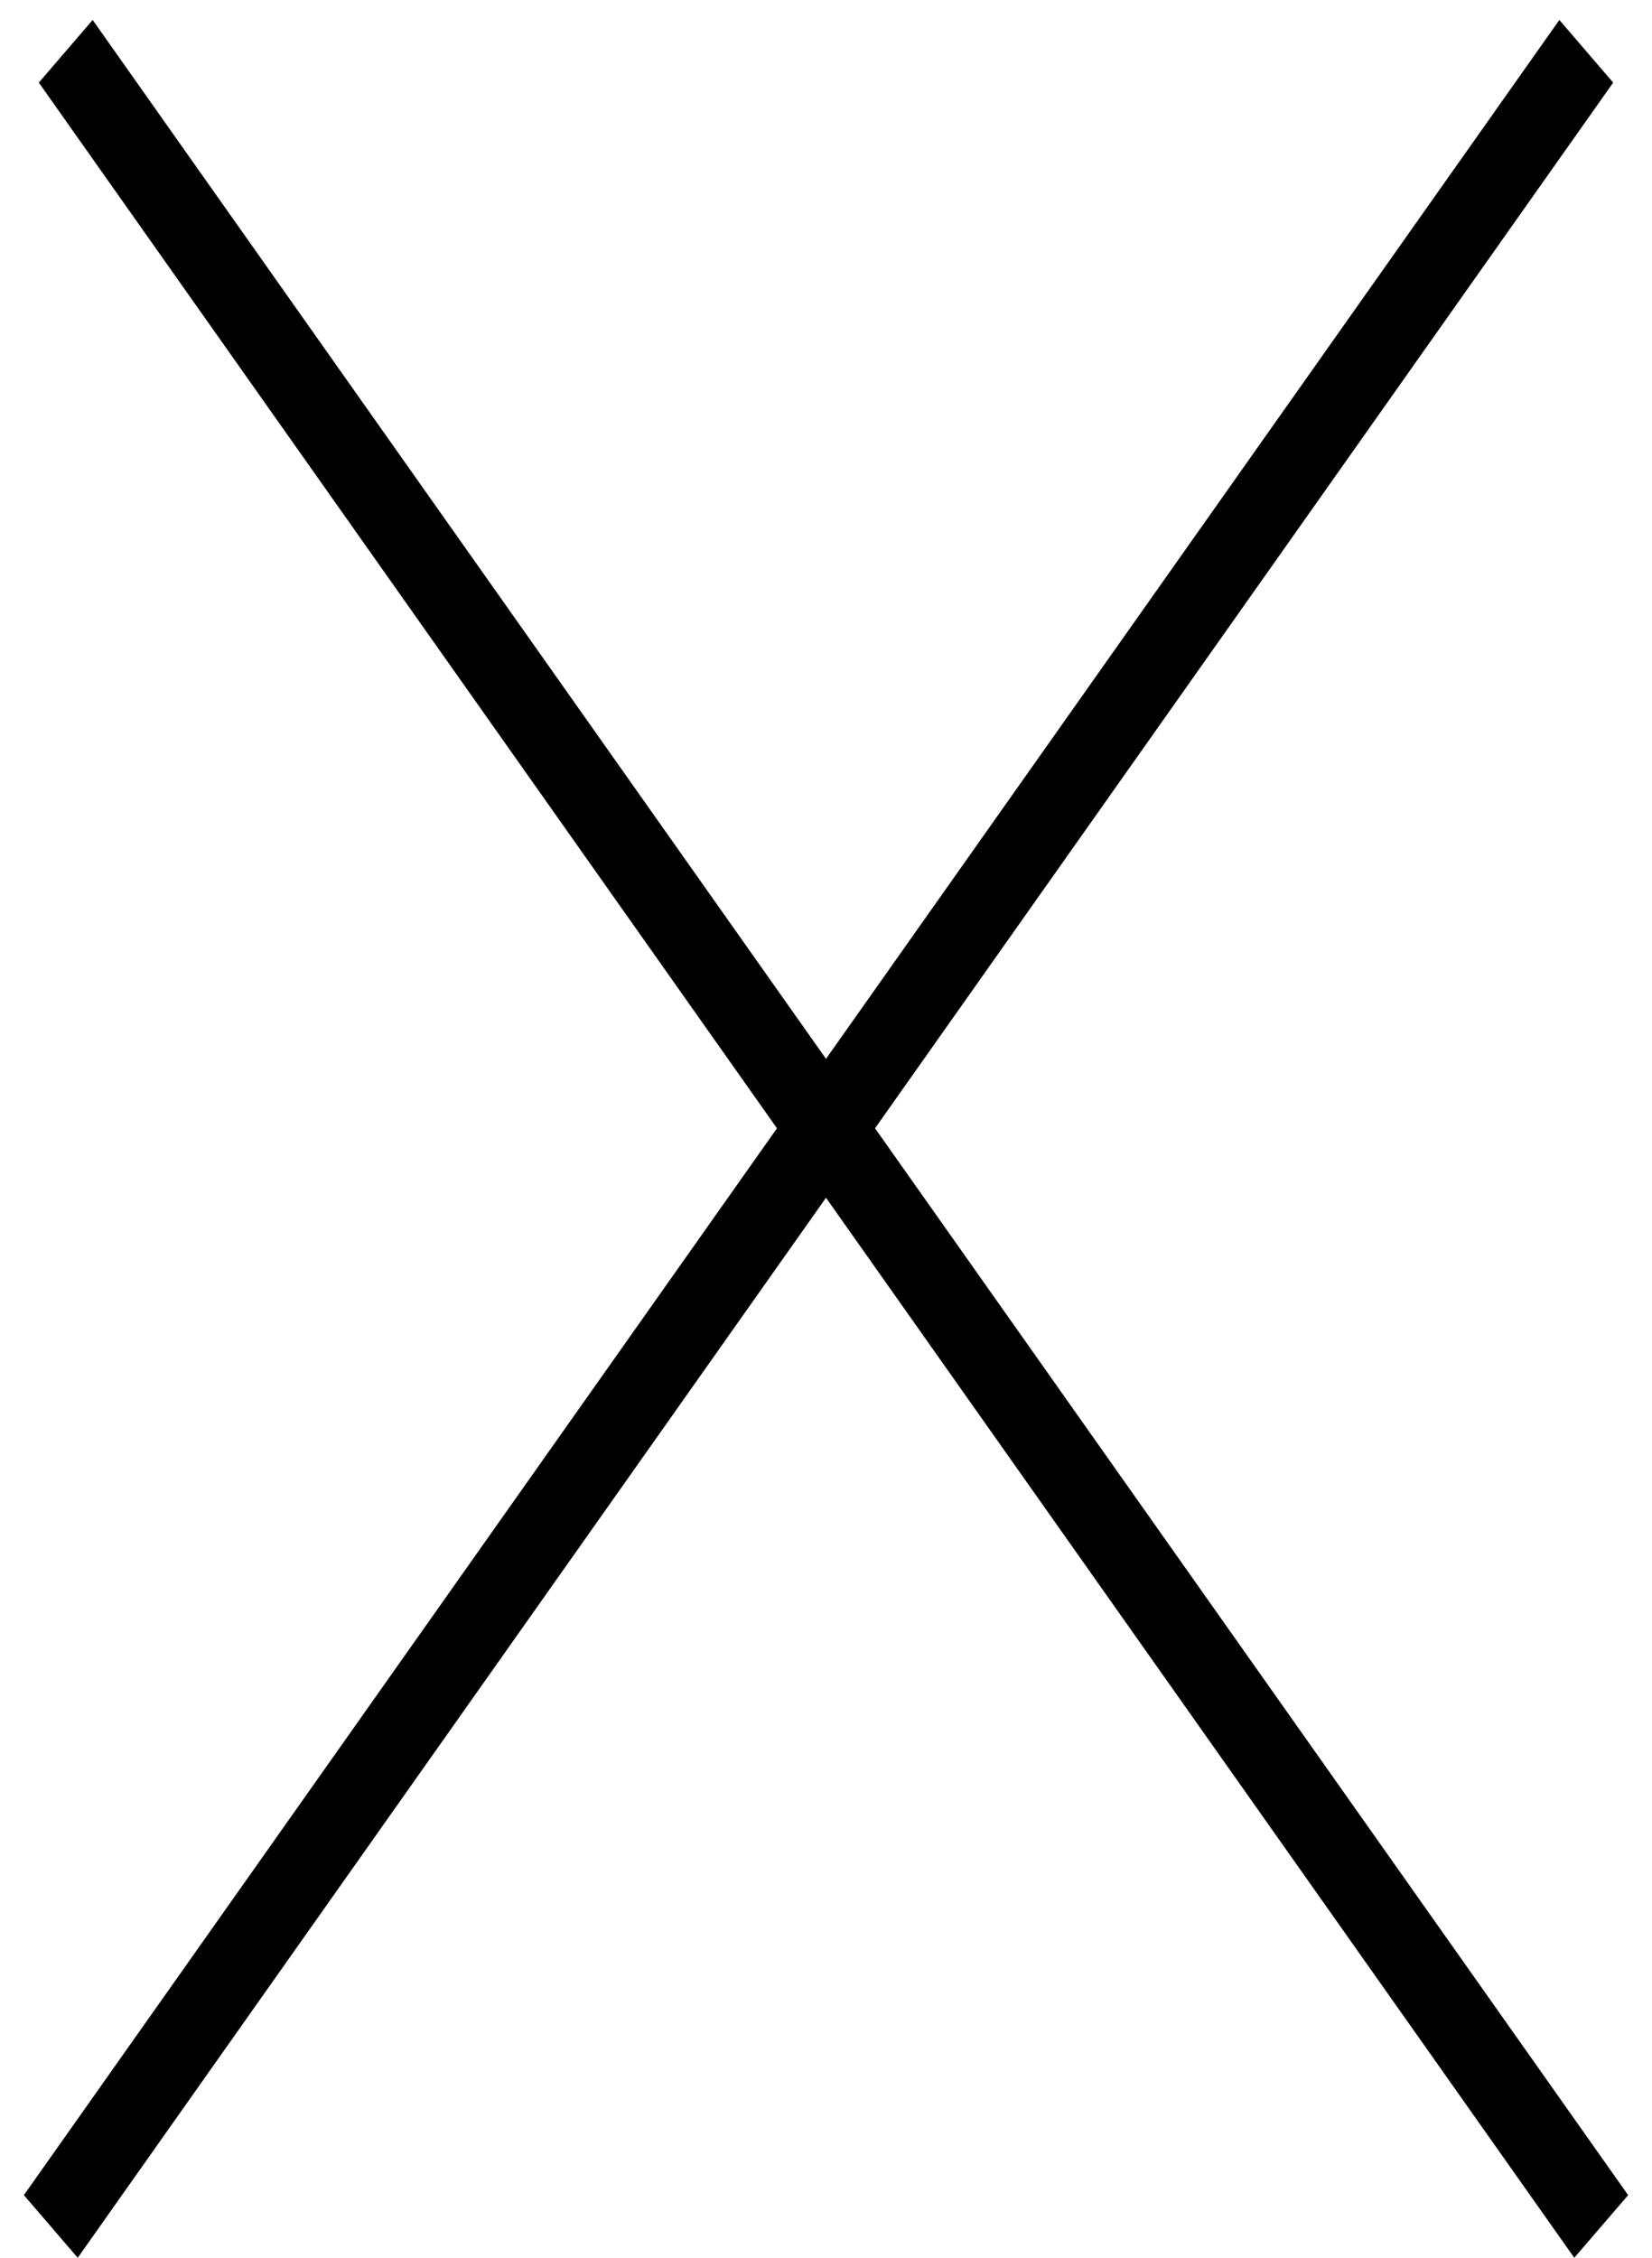
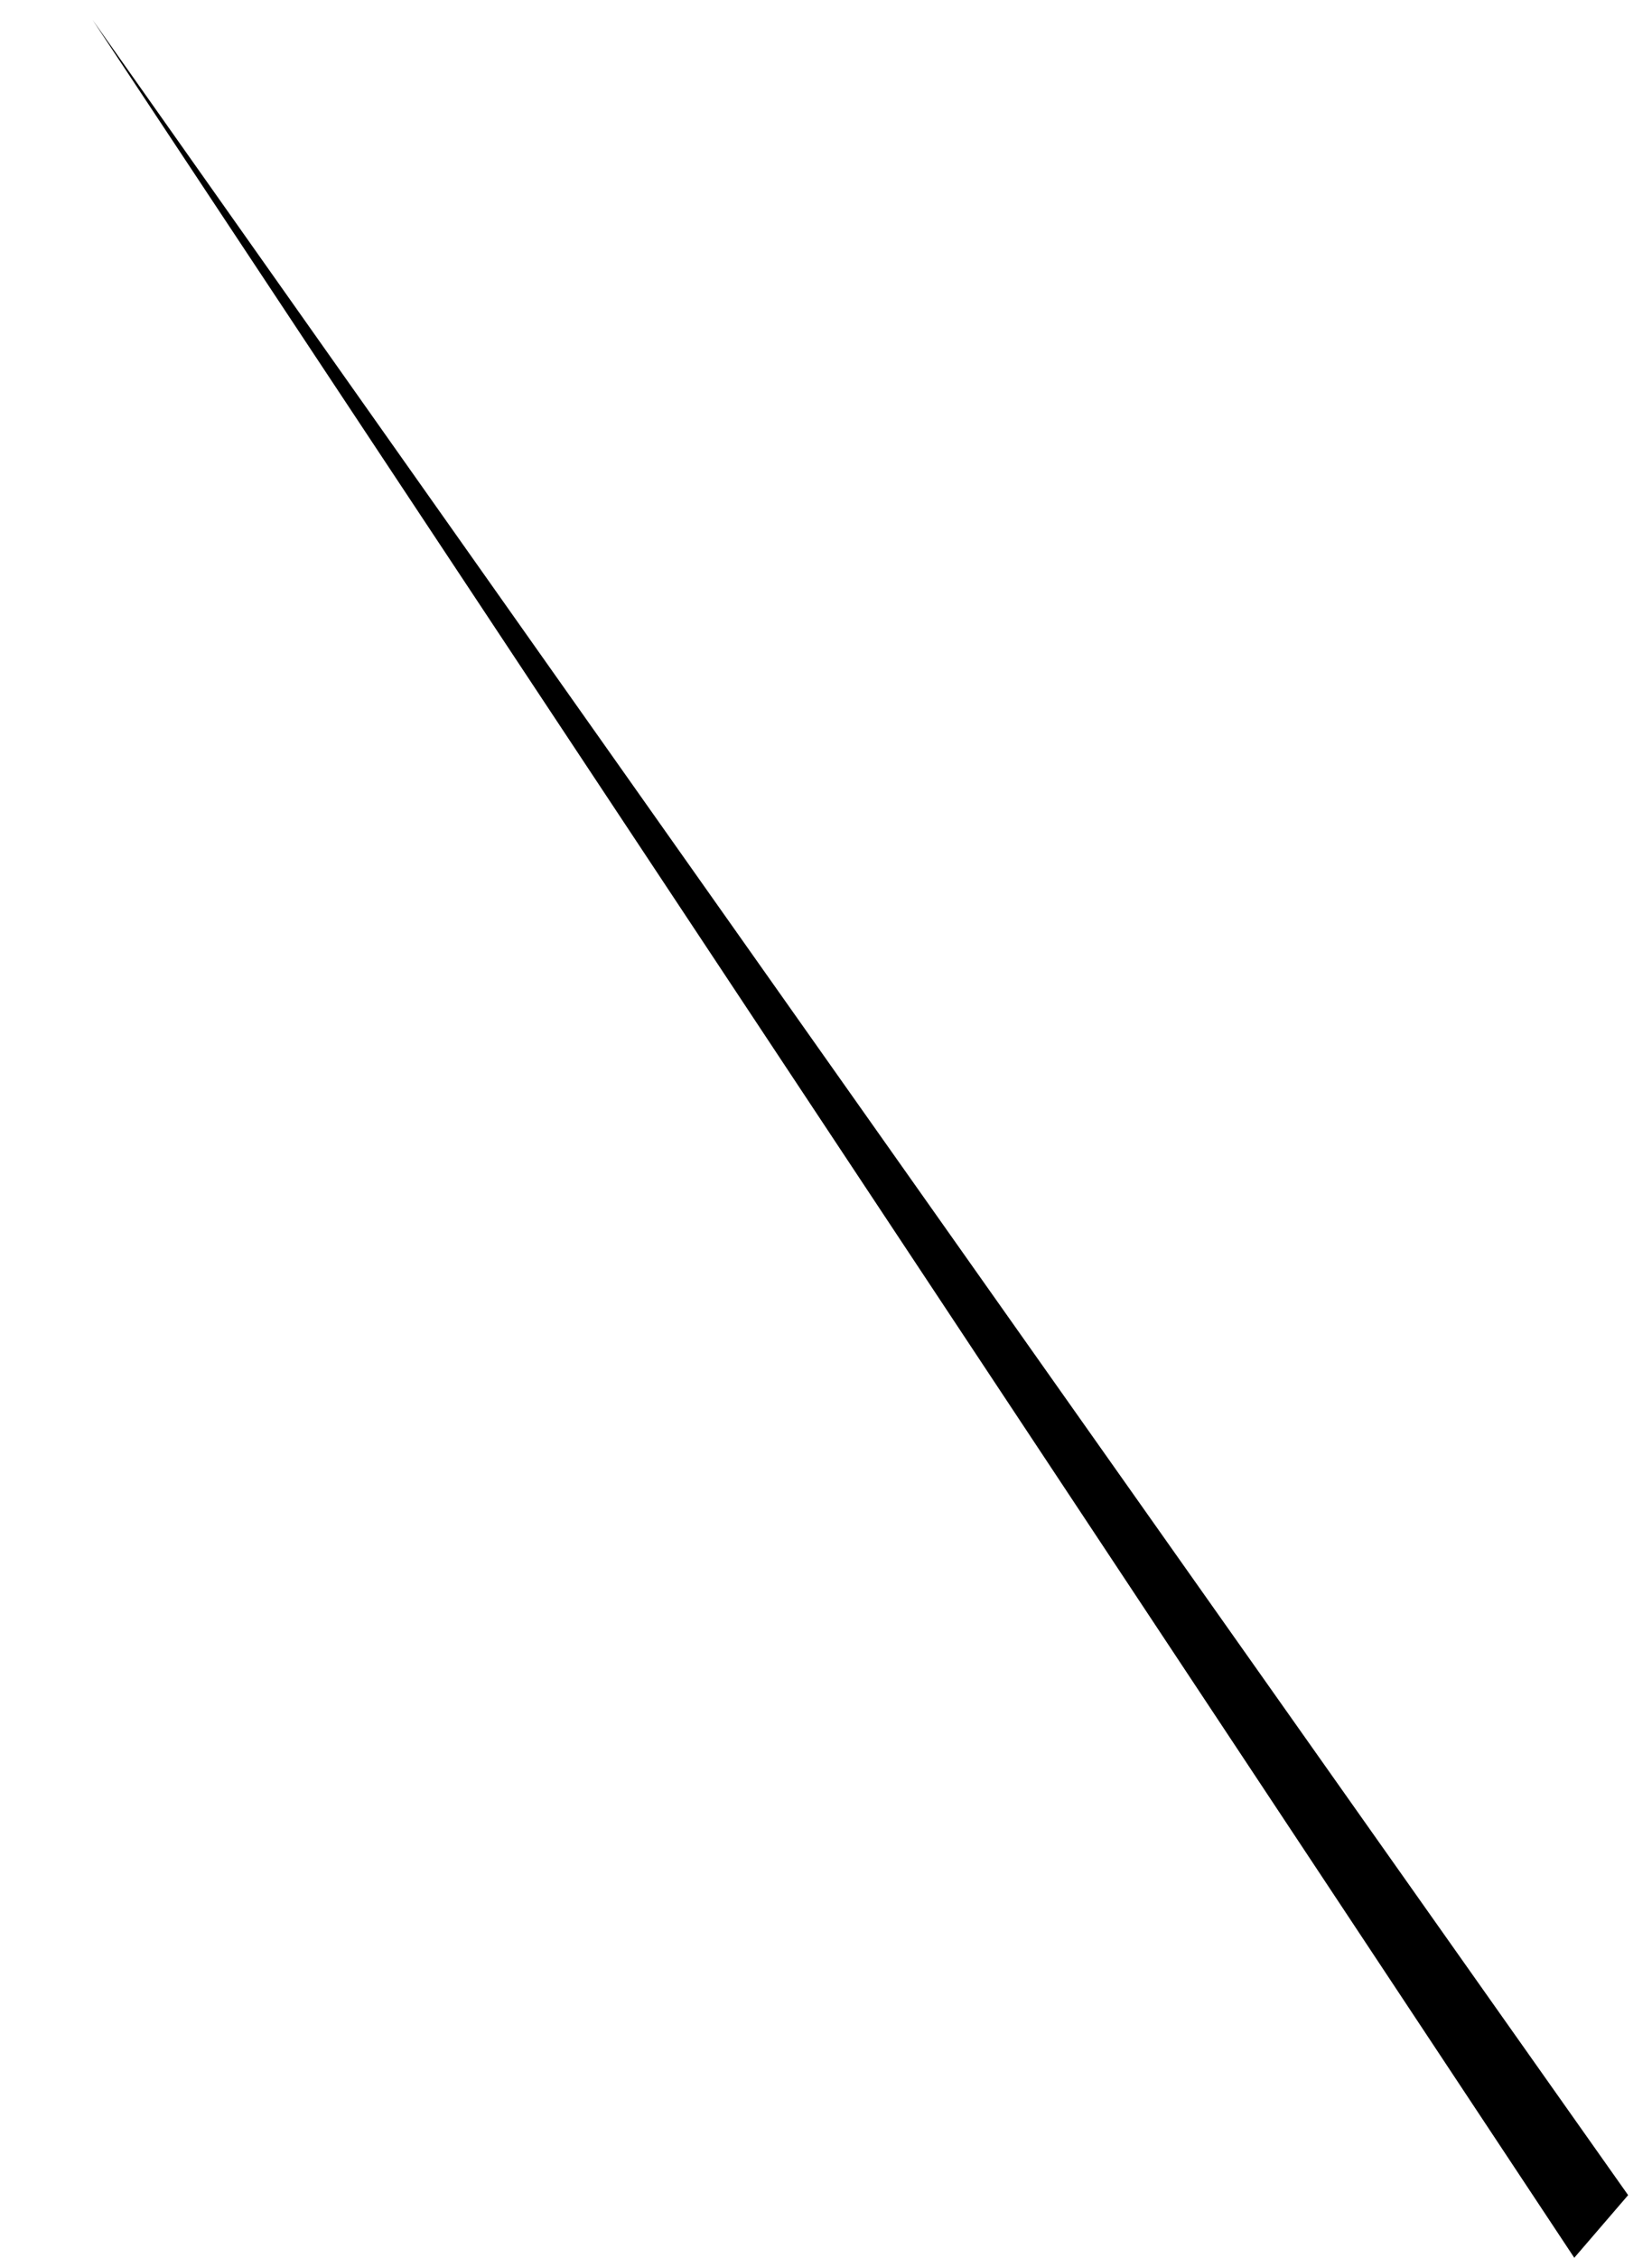
<svg xmlns="http://www.w3.org/2000/svg" width="60" height="82" viewBox="0 0 60 82" fill="none">
-   <path fill-rule="evenodd" clip-rule="evenodd" d="M57.177 82L1.41 3L3.365 0.725L59.133 79.725L57.177 82Z" fill="black" />
-   <path fill-rule="evenodd" clip-rule="evenodd" d="M2.823 82L58.59 3L56.635 0.725L0.867 79.725L2.823 82Z" fill="black" />
+   <path fill-rule="evenodd" clip-rule="evenodd" d="M57.177 82L3.365 0.725L59.133 79.725L57.177 82Z" fill="black" />
</svg>